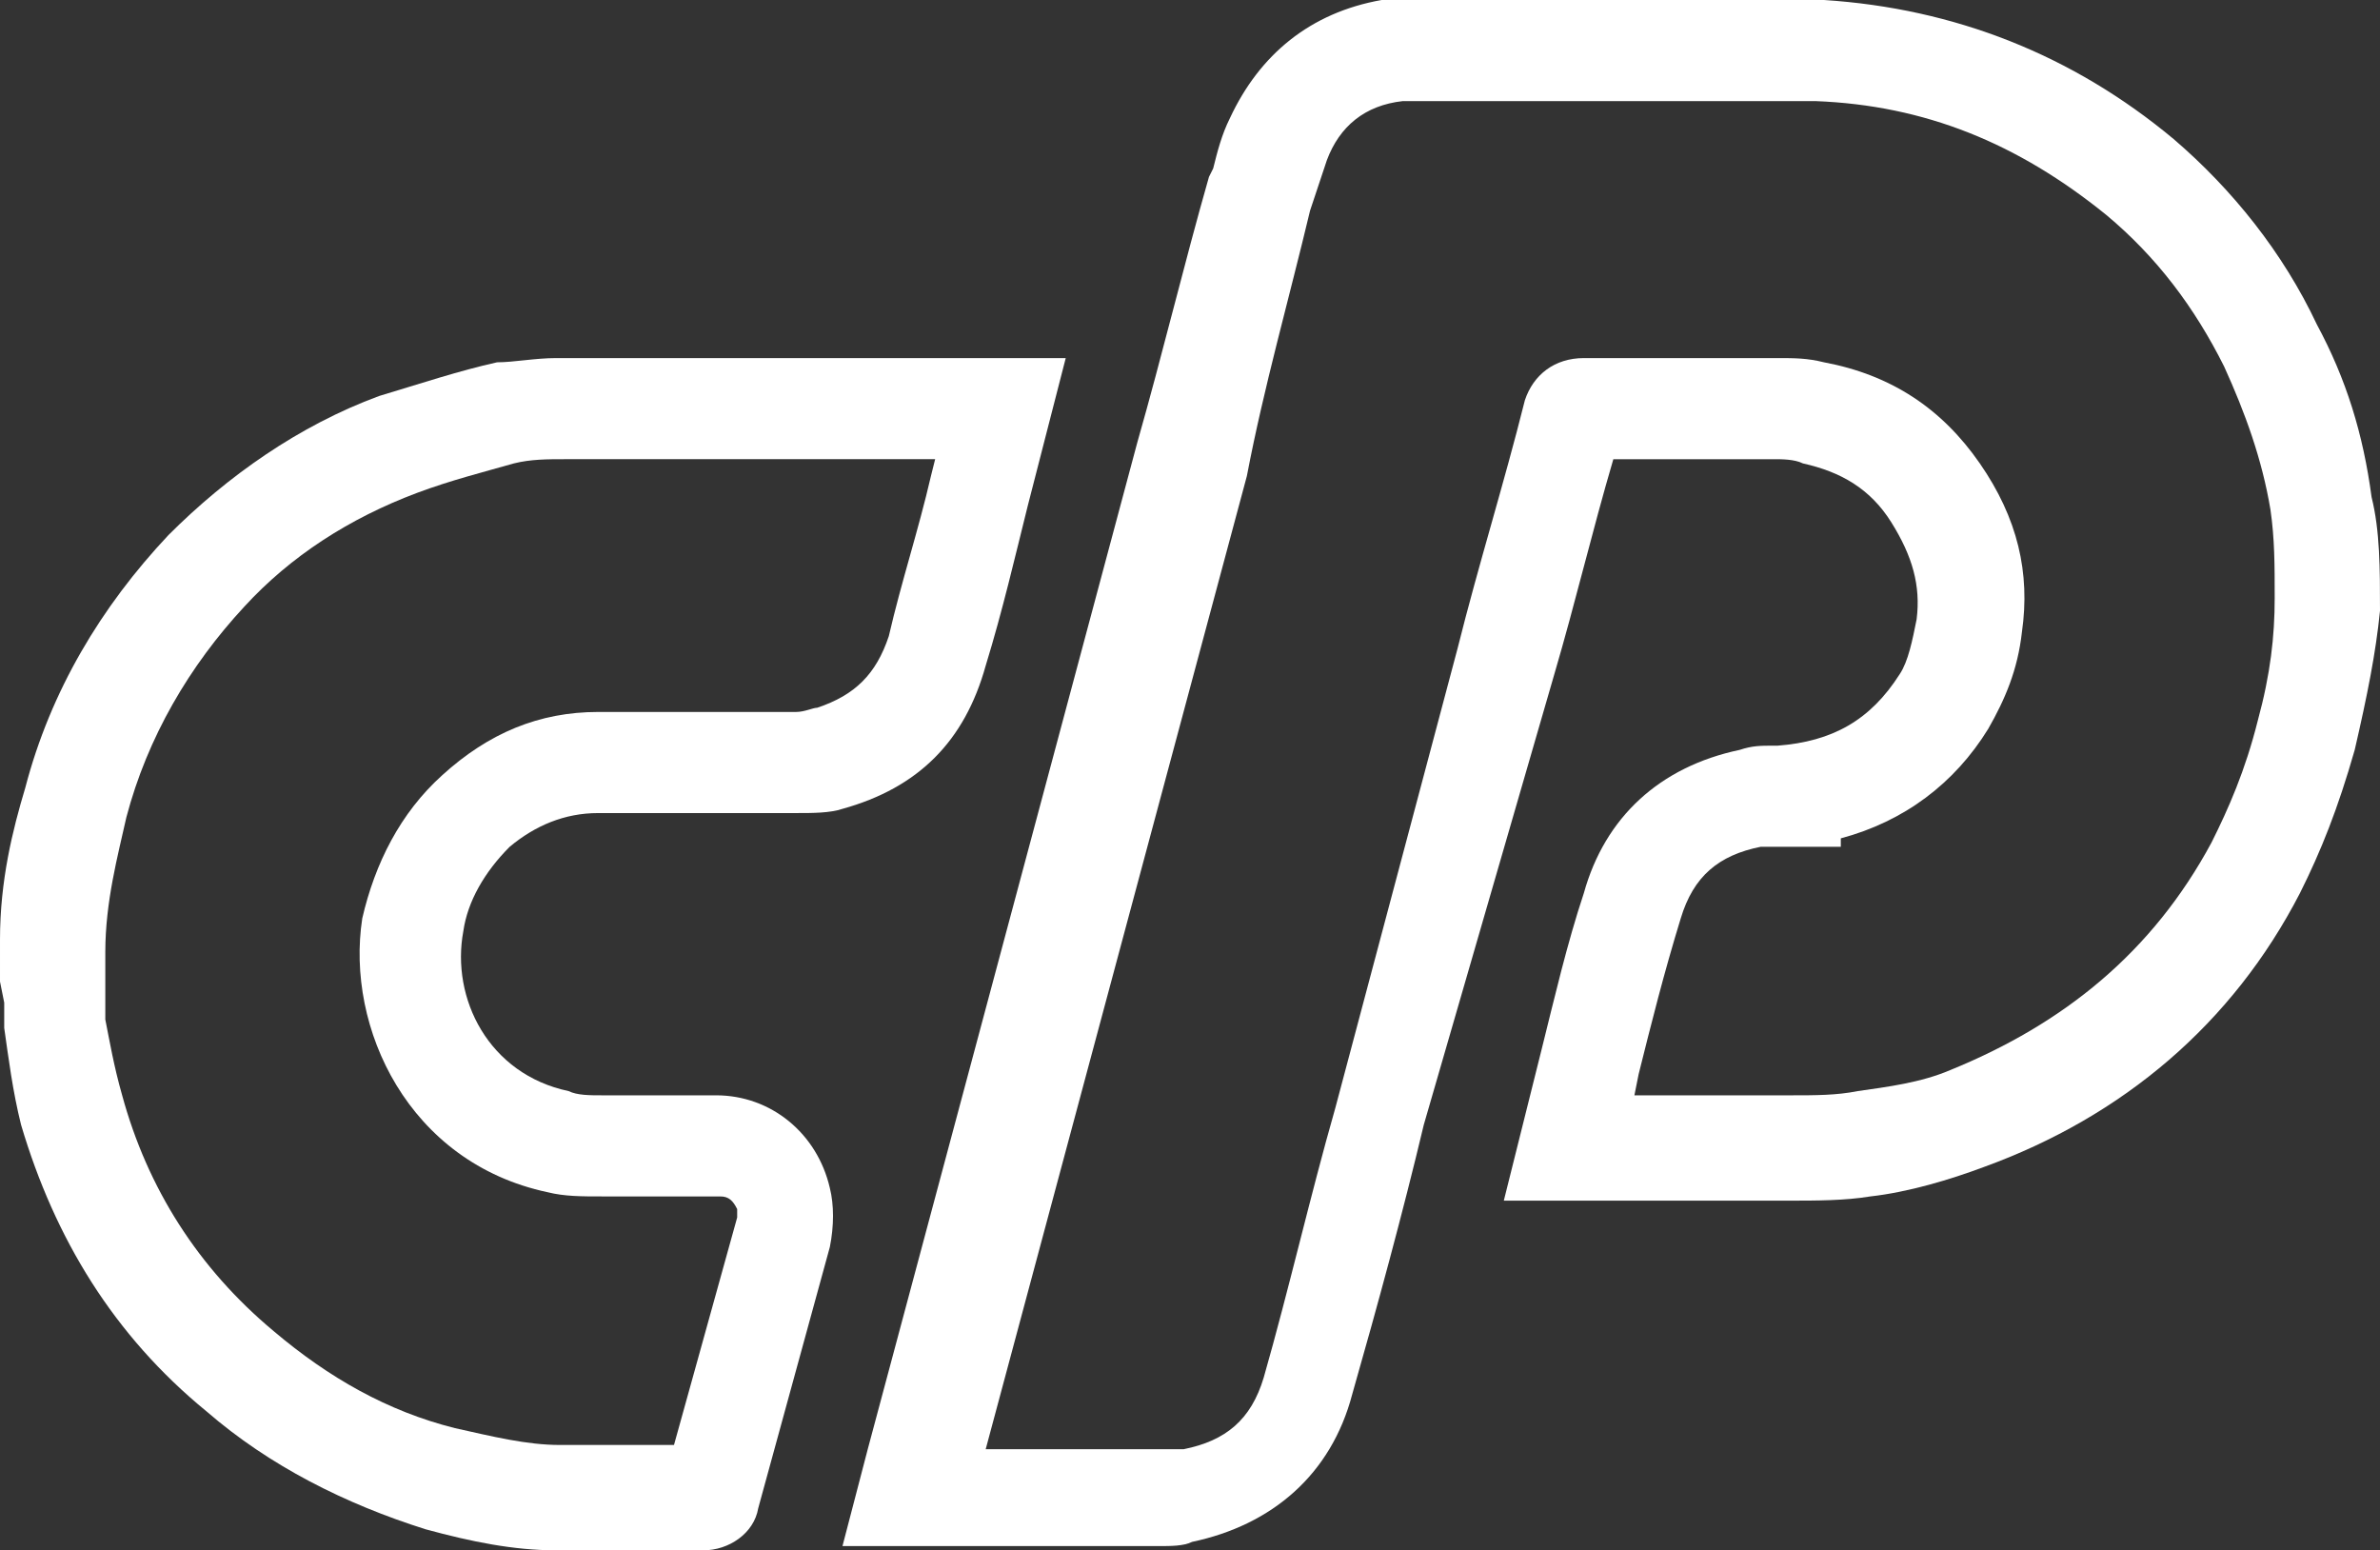
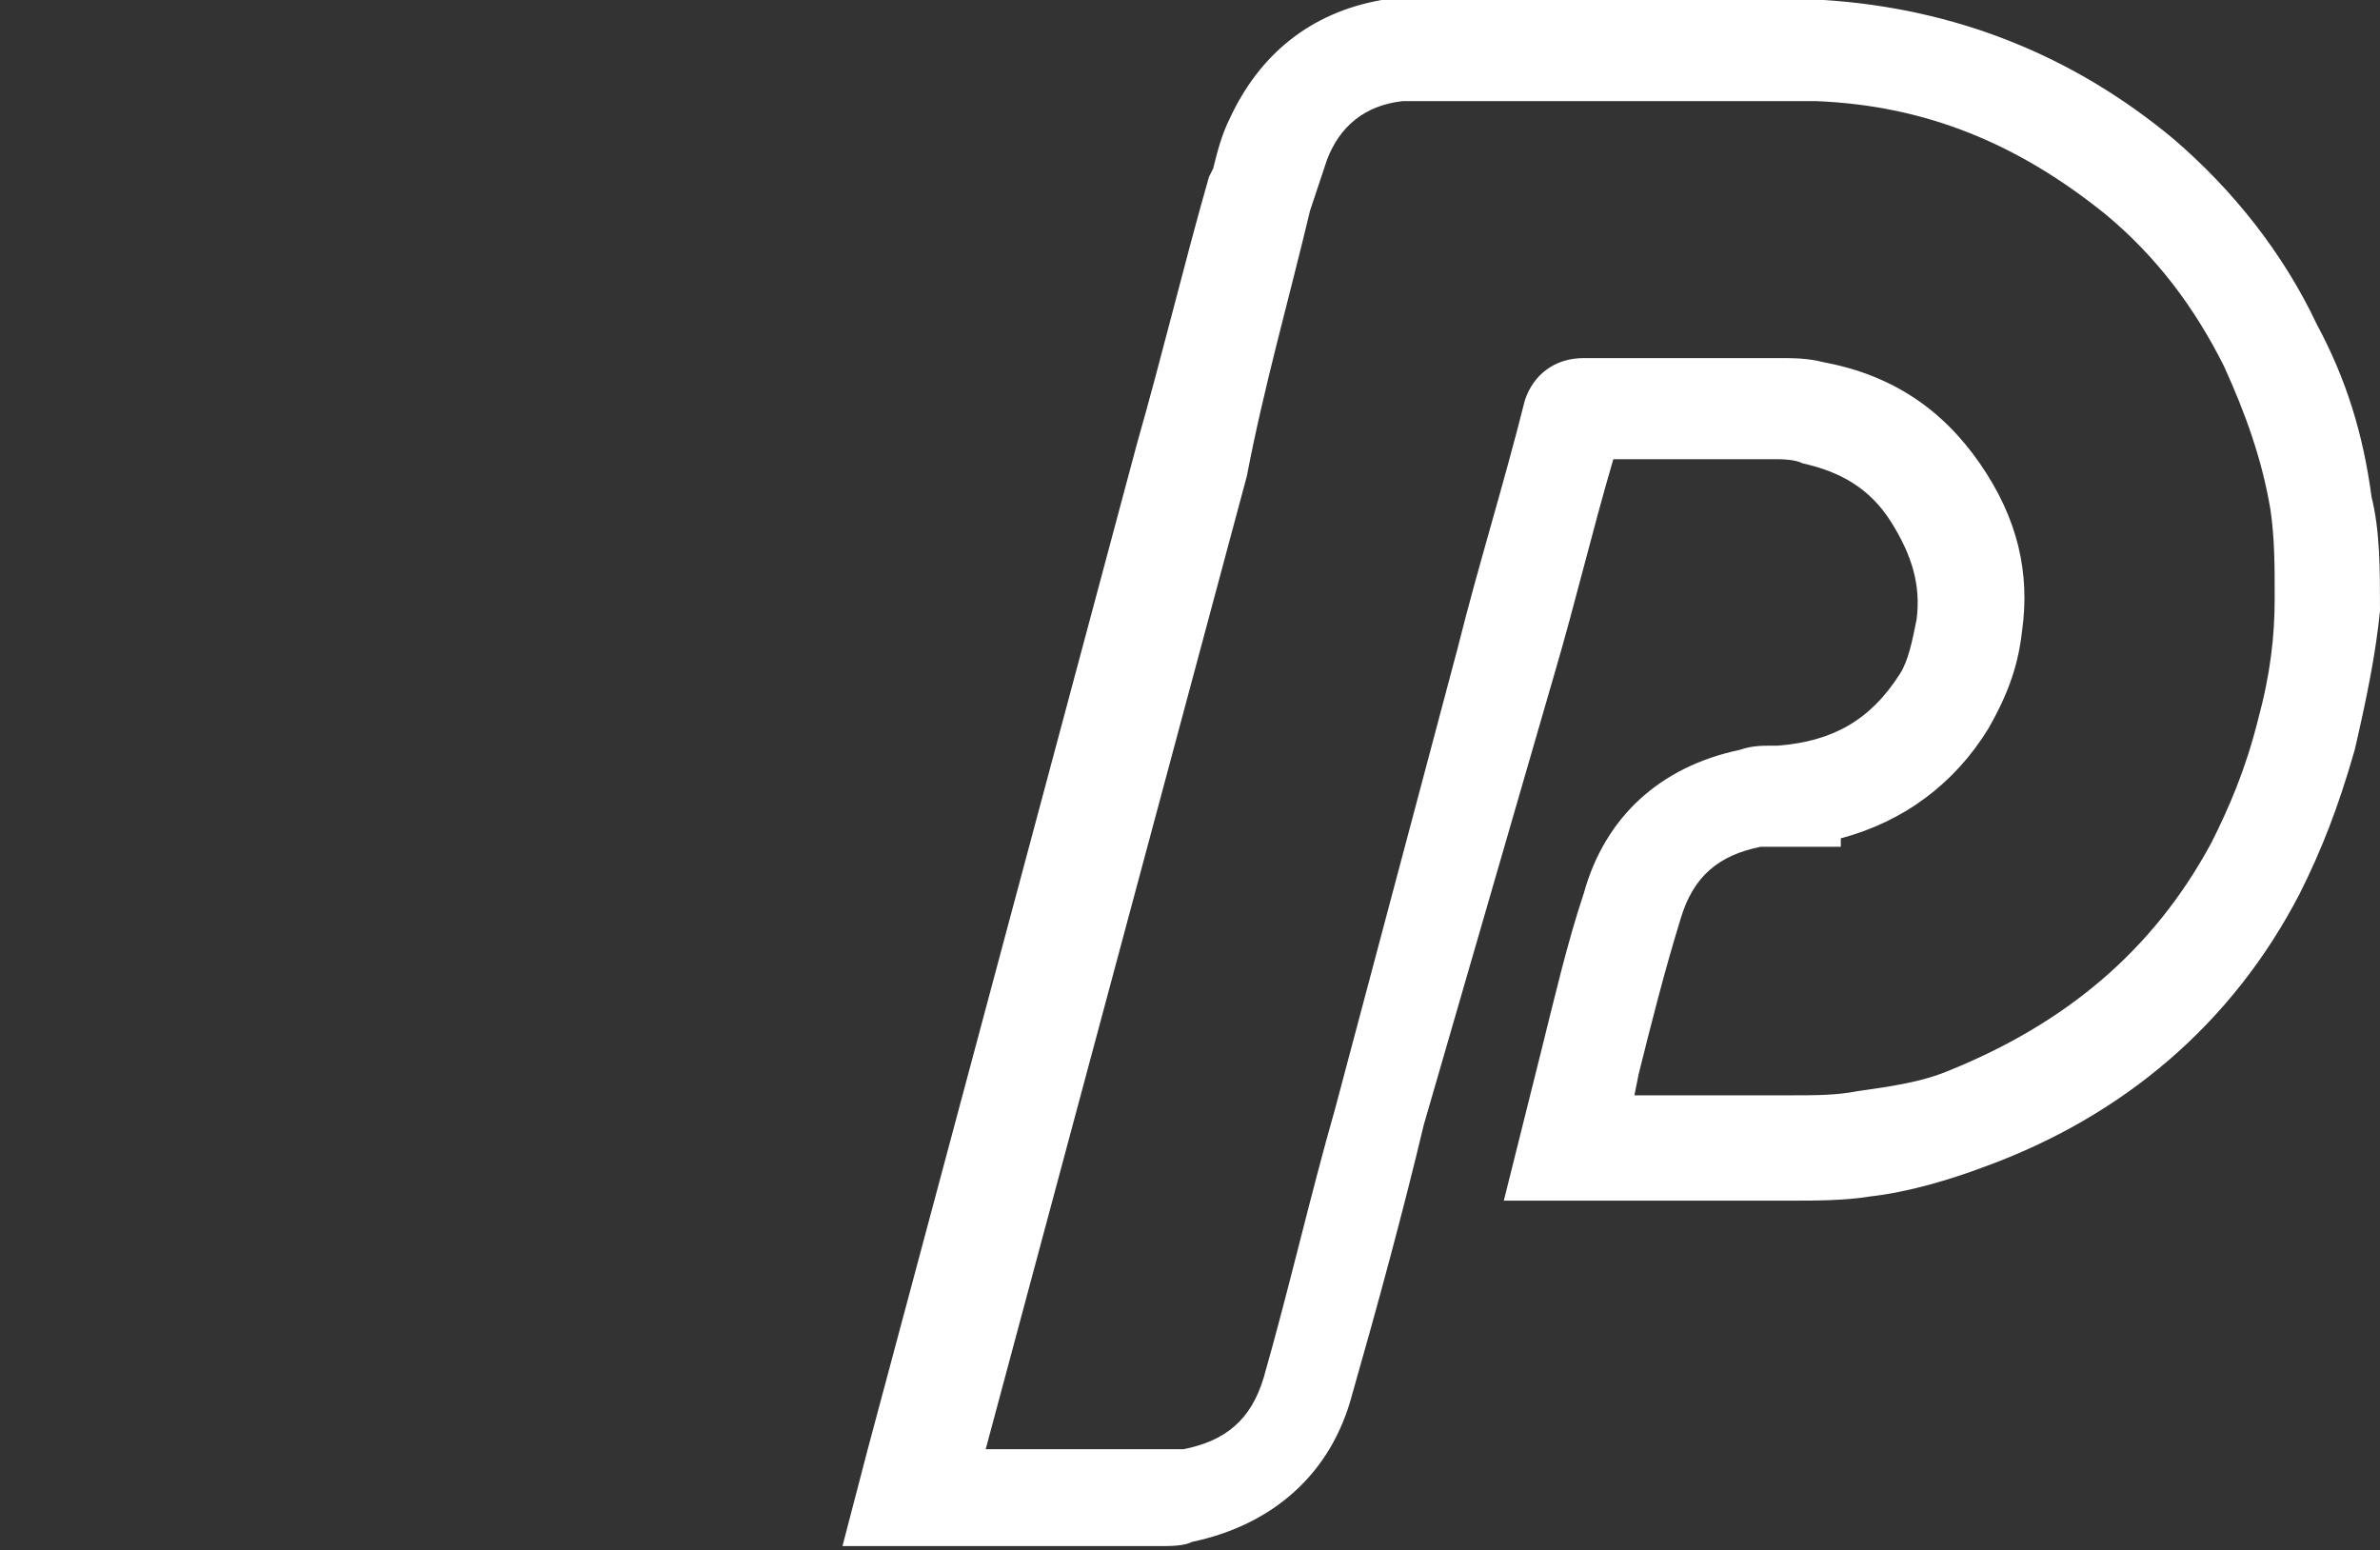
<svg xmlns="http://www.w3.org/2000/svg" version="1.1" id="Layer_1" x="0px" y="0px" width="56.5px" height="36.8px" viewBox="0 0 56.5 36.8" style="enable-background:new 0 0 56.5 36.8;" xml:space="preserve">
  <rect x="0" y="0" width="56.5" height="36.8" fill="#333333" stroke="none" />
  <style type="text/css">
	.st0{fill:#FFFFFF;}
</style>
  <g id="XMLID_1_">
    <path id="XMLID_11_" class="st0" d="M56.3,11.8C56.1,10.3,55.7,9,55,7.7c-0.8-1.7-2-3.2-3.4-4.4c-2.4-2-5.2-3.1-8.3-3.3l-9.9,0   l-0.3,0c-0.1,0-0.2,0-0.3,0c-1.7,0.3-2.9,1.3-3.6,2.8c-0.2,0.4-0.3,0.8-0.4,1.2l-0.1,0.2c-0.6,2.1-1.1,4.2-1.7,6.3l-6.4,23.9   l-0.6,2.3h3c0.4,0,0.9,0,1.3,0c1.1,0,2.2,0,3.2,0c0.3,0,0.6,0,0.8-0.1c1.9-0.4,3.3-1.6,3.8-3.5c0.6-2.1,1.2-4.3,1.7-6.4L36.9,16   c0.5-1.7,0.9-3.4,1.4-5.1l1,0c0.9,0,1.9,0,2.8,0c0.2,0,0.5,0,0.7,0.1c0.9,0.2,1.6,0.6,2.1,1.4c0.5,0.8,0.7,1.5,0.6,2.3   c-0.1,0.5-0.2,1-0.4,1.3c-0.7,1.1-1.6,1.6-2.9,1.7c0,0-0.1,0-0.1,0c-0.3,0-0.5,0-0.8,0.1c-1.9,0.4-3.2,1.6-3.7,3.4   c-0.4,1.2-0.7,2.5-1,3.7l-0.9,3.6l6.8,0c0.6,0,1.3,0,1.9-0.1c0.9-0.1,1.9-0.4,2.7-0.7c3.3-1.2,5.9-3.4,7.5-6.5c0.5-1,0.9-2,1.3-3.4   c0.3-1.3,0.5-2.3,0.6-3.3C56.5,13.5,56.5,12.6,56.3,11.8z M53.6,17.1c-0.3,1.2-0.7,2.1-1.1,2.9c-1.4,2.6-3.5,4.3-6.2,5.4   c-0.7,0.3-1.5,0.4-2.2,0.5c-0.5,0.1-1,0.1-1.6,0.1l-3.7,0l0.1-0.5c0.3-1.2,0.6-2.4,1-3.7c0.3-1,0.9-1.5,1.9-1.7c0.1,0,0.2,0,0.4,0   h0c0.1,0,0.1,0,0.2,0l1.3,0l0-0.2c1.5-0.4,2.7-1.3,3.5-2.6c0.4-0.7,0.7-1.4,0.8-2.3c0.2-1.4-0.1-2.7-1-4c-0.9-1.3-2.1-2.1-3.7-2.4   c-0.4-0.1-0.7-0.1-1.1-0.1c-0.9,0-1.9,0-2.8,0l-1.8,0c0,0,0,0,0,0c-0.7,0-1.2,0.4-1.4,1c-0.5,2-1.1,3.9-1.6,5.9l-2.9,10.9   c-0.6,2.1-1.1,4.3-1.7,6.4c-0.3,1-0.9,1.5-1.9,1.7c-0.1,0-0.2,0-0.3,0c-1.5,0-2.9,0-4.4,0l6.2-23.1C30,9.2,30.6,7.1,31.1,5l0.1-0.3   c0.1-0.3,0.2-0.6,0.3-0.9c0.3-0.8,0.9-1.3,1.8-1.4c0.1,0,0.1,0,0.2,0l9.4,0c0.1,0,0.1,0,0.2,0c2.6,0.1,4.8,1,6.9,2.7   c1.2,1,2.1,2.2,2.8,3.6c0.5,1.1,0.9,2.2,1.1,3.4c0.1,0.7,0.1,1.3,0.1,2.1C54,15.1,53.9,16,53.6,17.1z" />
-     <path id="XMLID_14_" class="st0" d="M12.1,20.1c0.6-0.5,1.3-0.8,2.1-0.8c0.9,0,1.7,0,2.6,0c0.7,0,1.4,0,2.1,0c0.4,0,0.8,0,1.1-0.1   c1.8-0.5,2.9-1.6,3.4-3.4c0.4-1.3,0.7-2.6,1-3.8l0.9-3.5l-10.8,0c-0.4,0-0.8,0-1.3,0c-0.5,0-1,0.1-1.4,0.1C10.9,8.8,10,9.1,9,9.4   c-1.9,0.7-3.6,1.9-5,3.3c-1.6,1.7-2.8,3.7-3.4,6c-0.3,1-0.6,2.2-0.6,3.6l0,1l0.1,0.5c0,0.2,0,0.4,0,0.6c0.1,0.7,0.2,1.5,0.4,2.3   c0.8,2.7,2.2,5,4.4,6.8c1.5,1.3,3.3,2.2,5.2,2.8c1.1,0.3,2.1,0.5,3.1,0.5c0.5,0,1.1,0,1.6,0c0.2,0,0.5,0,0.7,0c0.4,0,0.8,0,1.2,0   c0.6,0,1.2-0.4,1.3-1l1.7-6.2c0.1-0.5,0.1-1,0-1.4C19.4,26.9,18.3,26,17,26l-0.8,0c-0.6,0-1.3,0-1.9,0c-0.3,0-0.6,0-0.8-0.1   c-1.9-0.4-2.8-2.2-2.5-3.8C11.1,21.4,11.5,20.7,12.1,20.1z M13,28.3c0.4,0.1,0.8,0.1,1.3,0.1c0.7,0,1.3,0,2,0l0.8,0   c0.2,0,0.3,0.1,0.4,0.3c0,0,0,0.1,0,0.2l-1.5,5.4c-0.1,0-0.3,0-0.4,0c-0.8,0-1.5,0-2.3,0c-0.8,0-1.6-0.2-2.5-0.4   c-1.6-0.4-3-1.2-4.3-2.3c-1.8-1.5-3-3.4-3.6-5.6c-0.2-0.7-0.3-1.3-0.4-1.8c0-0.2,0-0.4,0-0.5l0-0.3c0,0,0-0.1,0-0.1l0-0.7   c0-1.2,0.3-2.3,0.5-3.2c0.5-1.9,1.5-3.6,2.8-5c1.1-1.2,2.5-2.1,4.1-2.7c0.8-0.3,1.6-0.5,2.3-0.7c0.4-0.1,0.8-0.1,1.2-0.1   c0.4,0,0.7,0,1.1,0l7.7,0l-0.1,0.4c-0.3,1.3-0.7,2.5-1,3.8c-0.3,0.9-0.8,1.4-1.7,1.7c-0.1,0-0.3,0.1-0.5,0.1c-0.7,0-1.4,0-2.1,0   c-0.9,0-1.8,0-2.6,0c-1.4,0-2.6,0.5-3.7,1.5c-1,0.9-1.6,2.1-1.9,3.4C8.2,24.4,9.7,27.6,13,28.3z" />
  </g>
</svg>